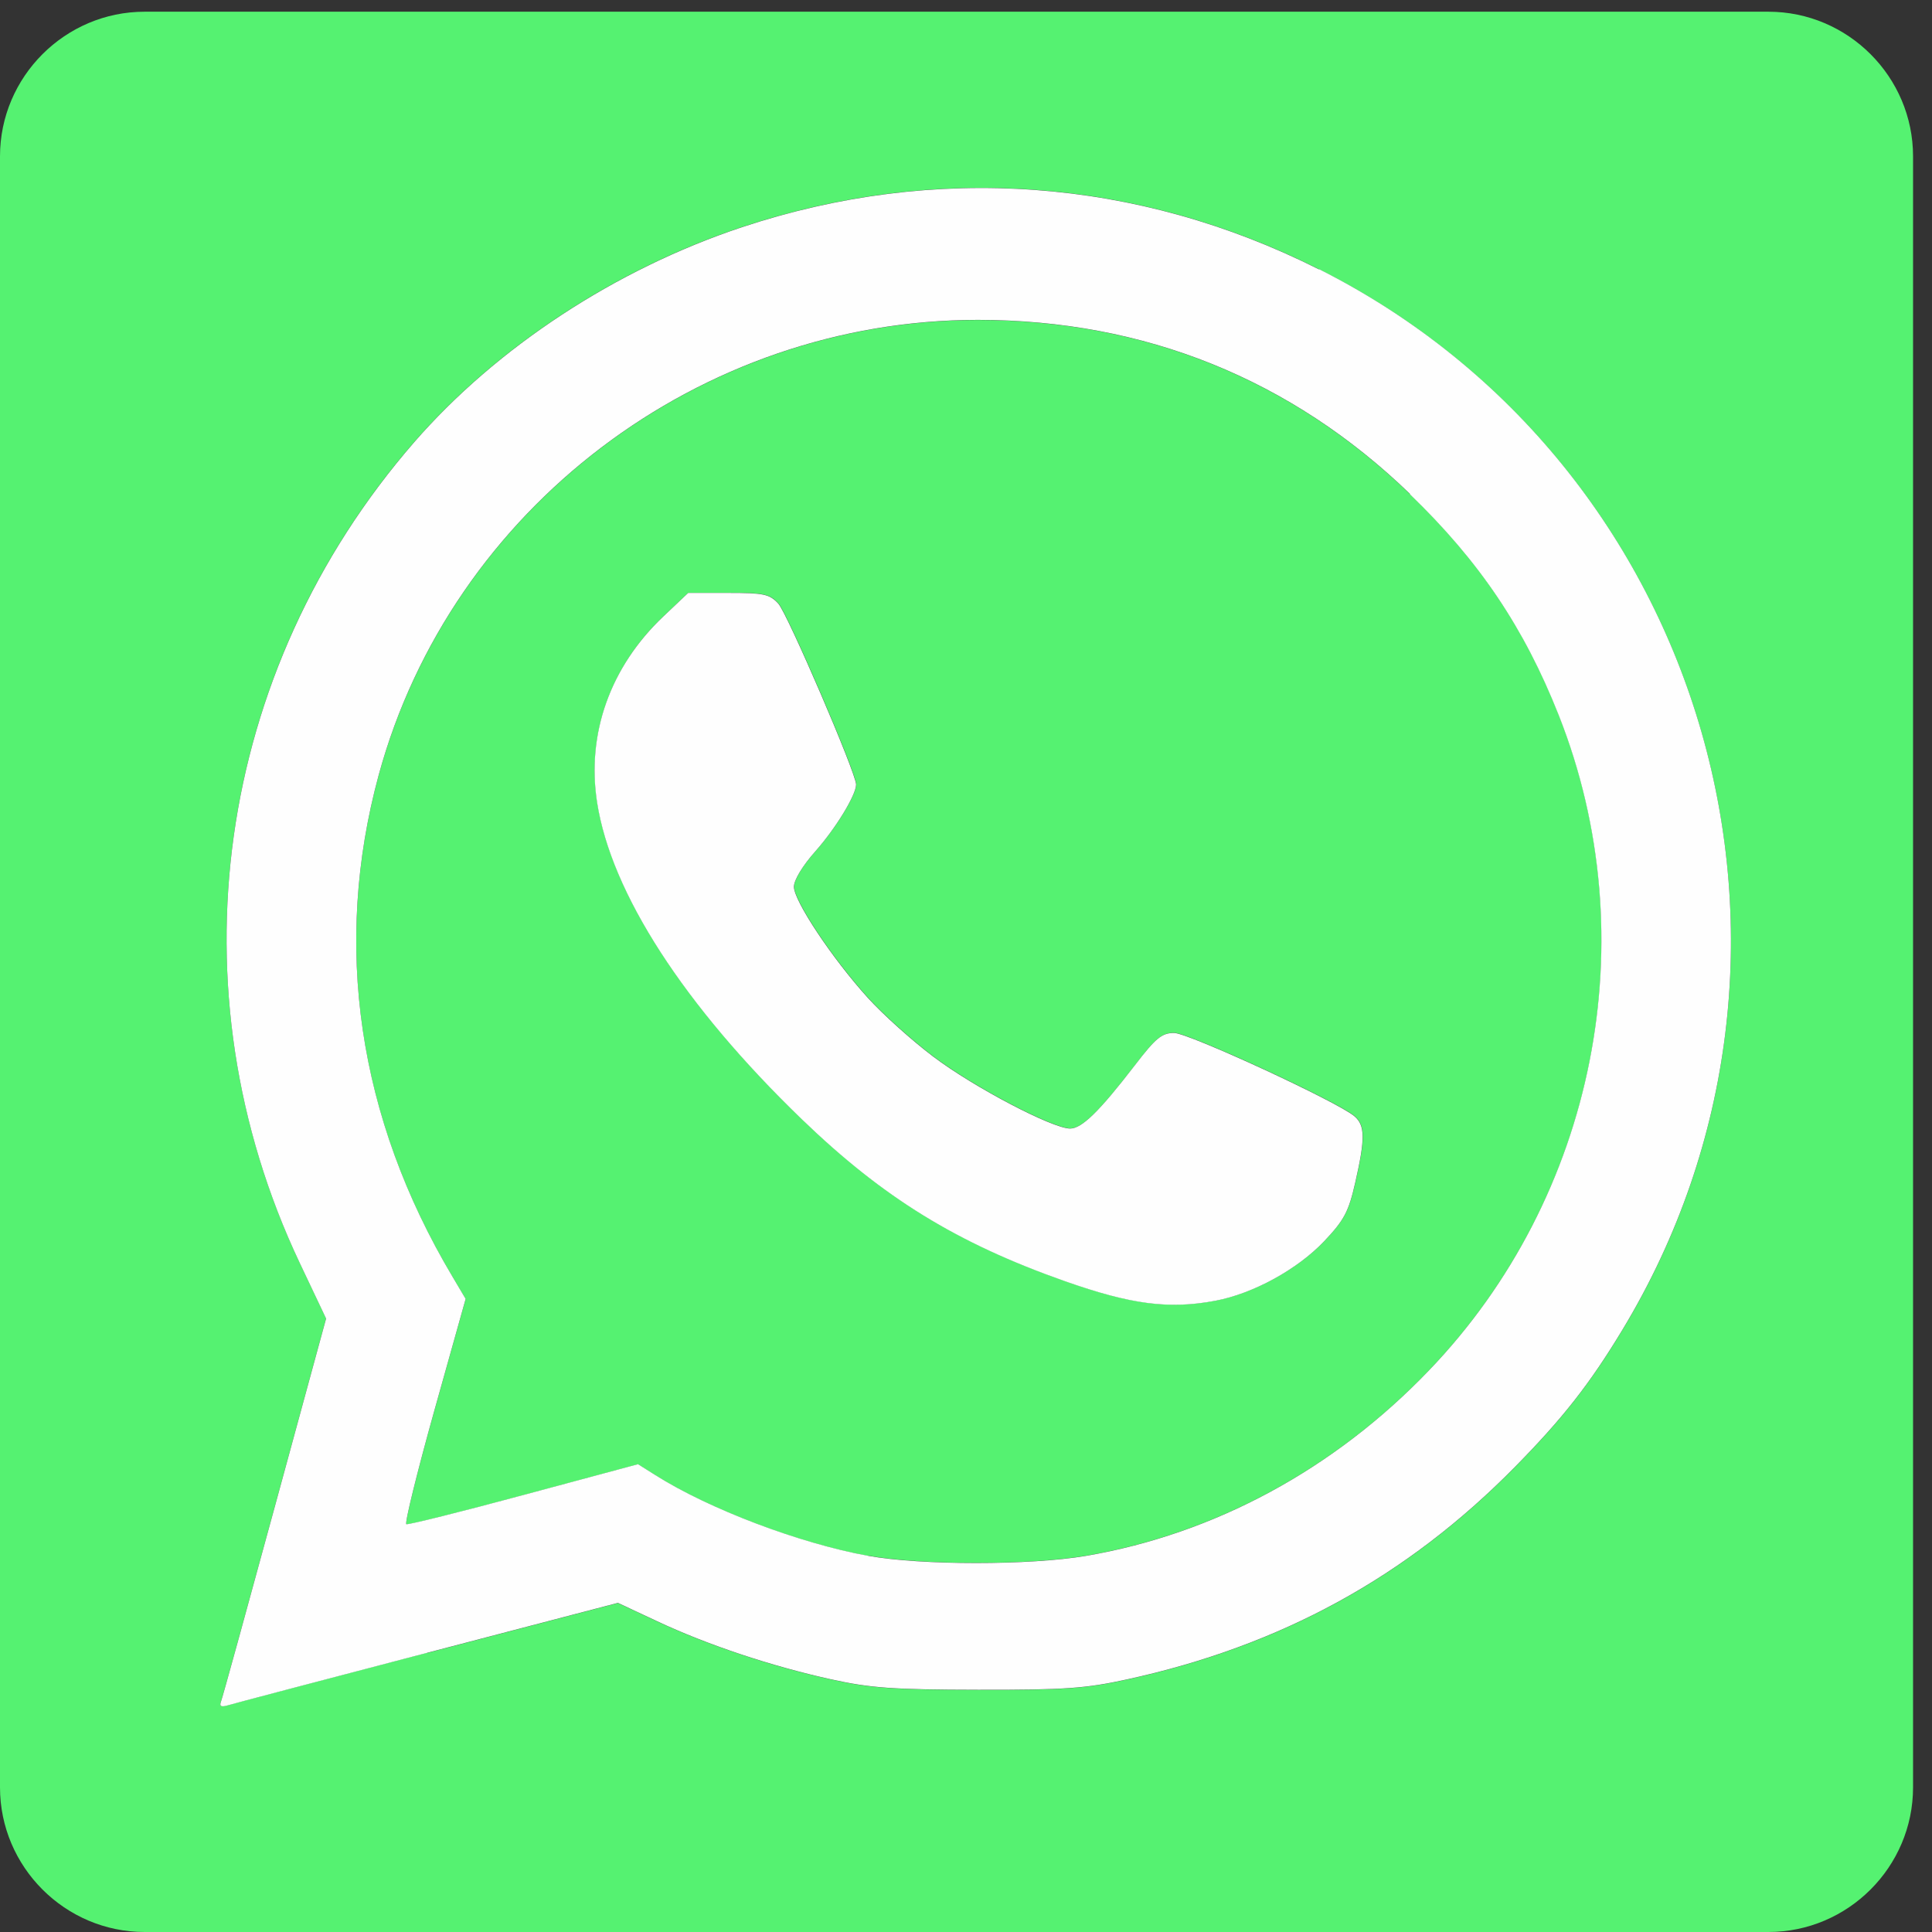
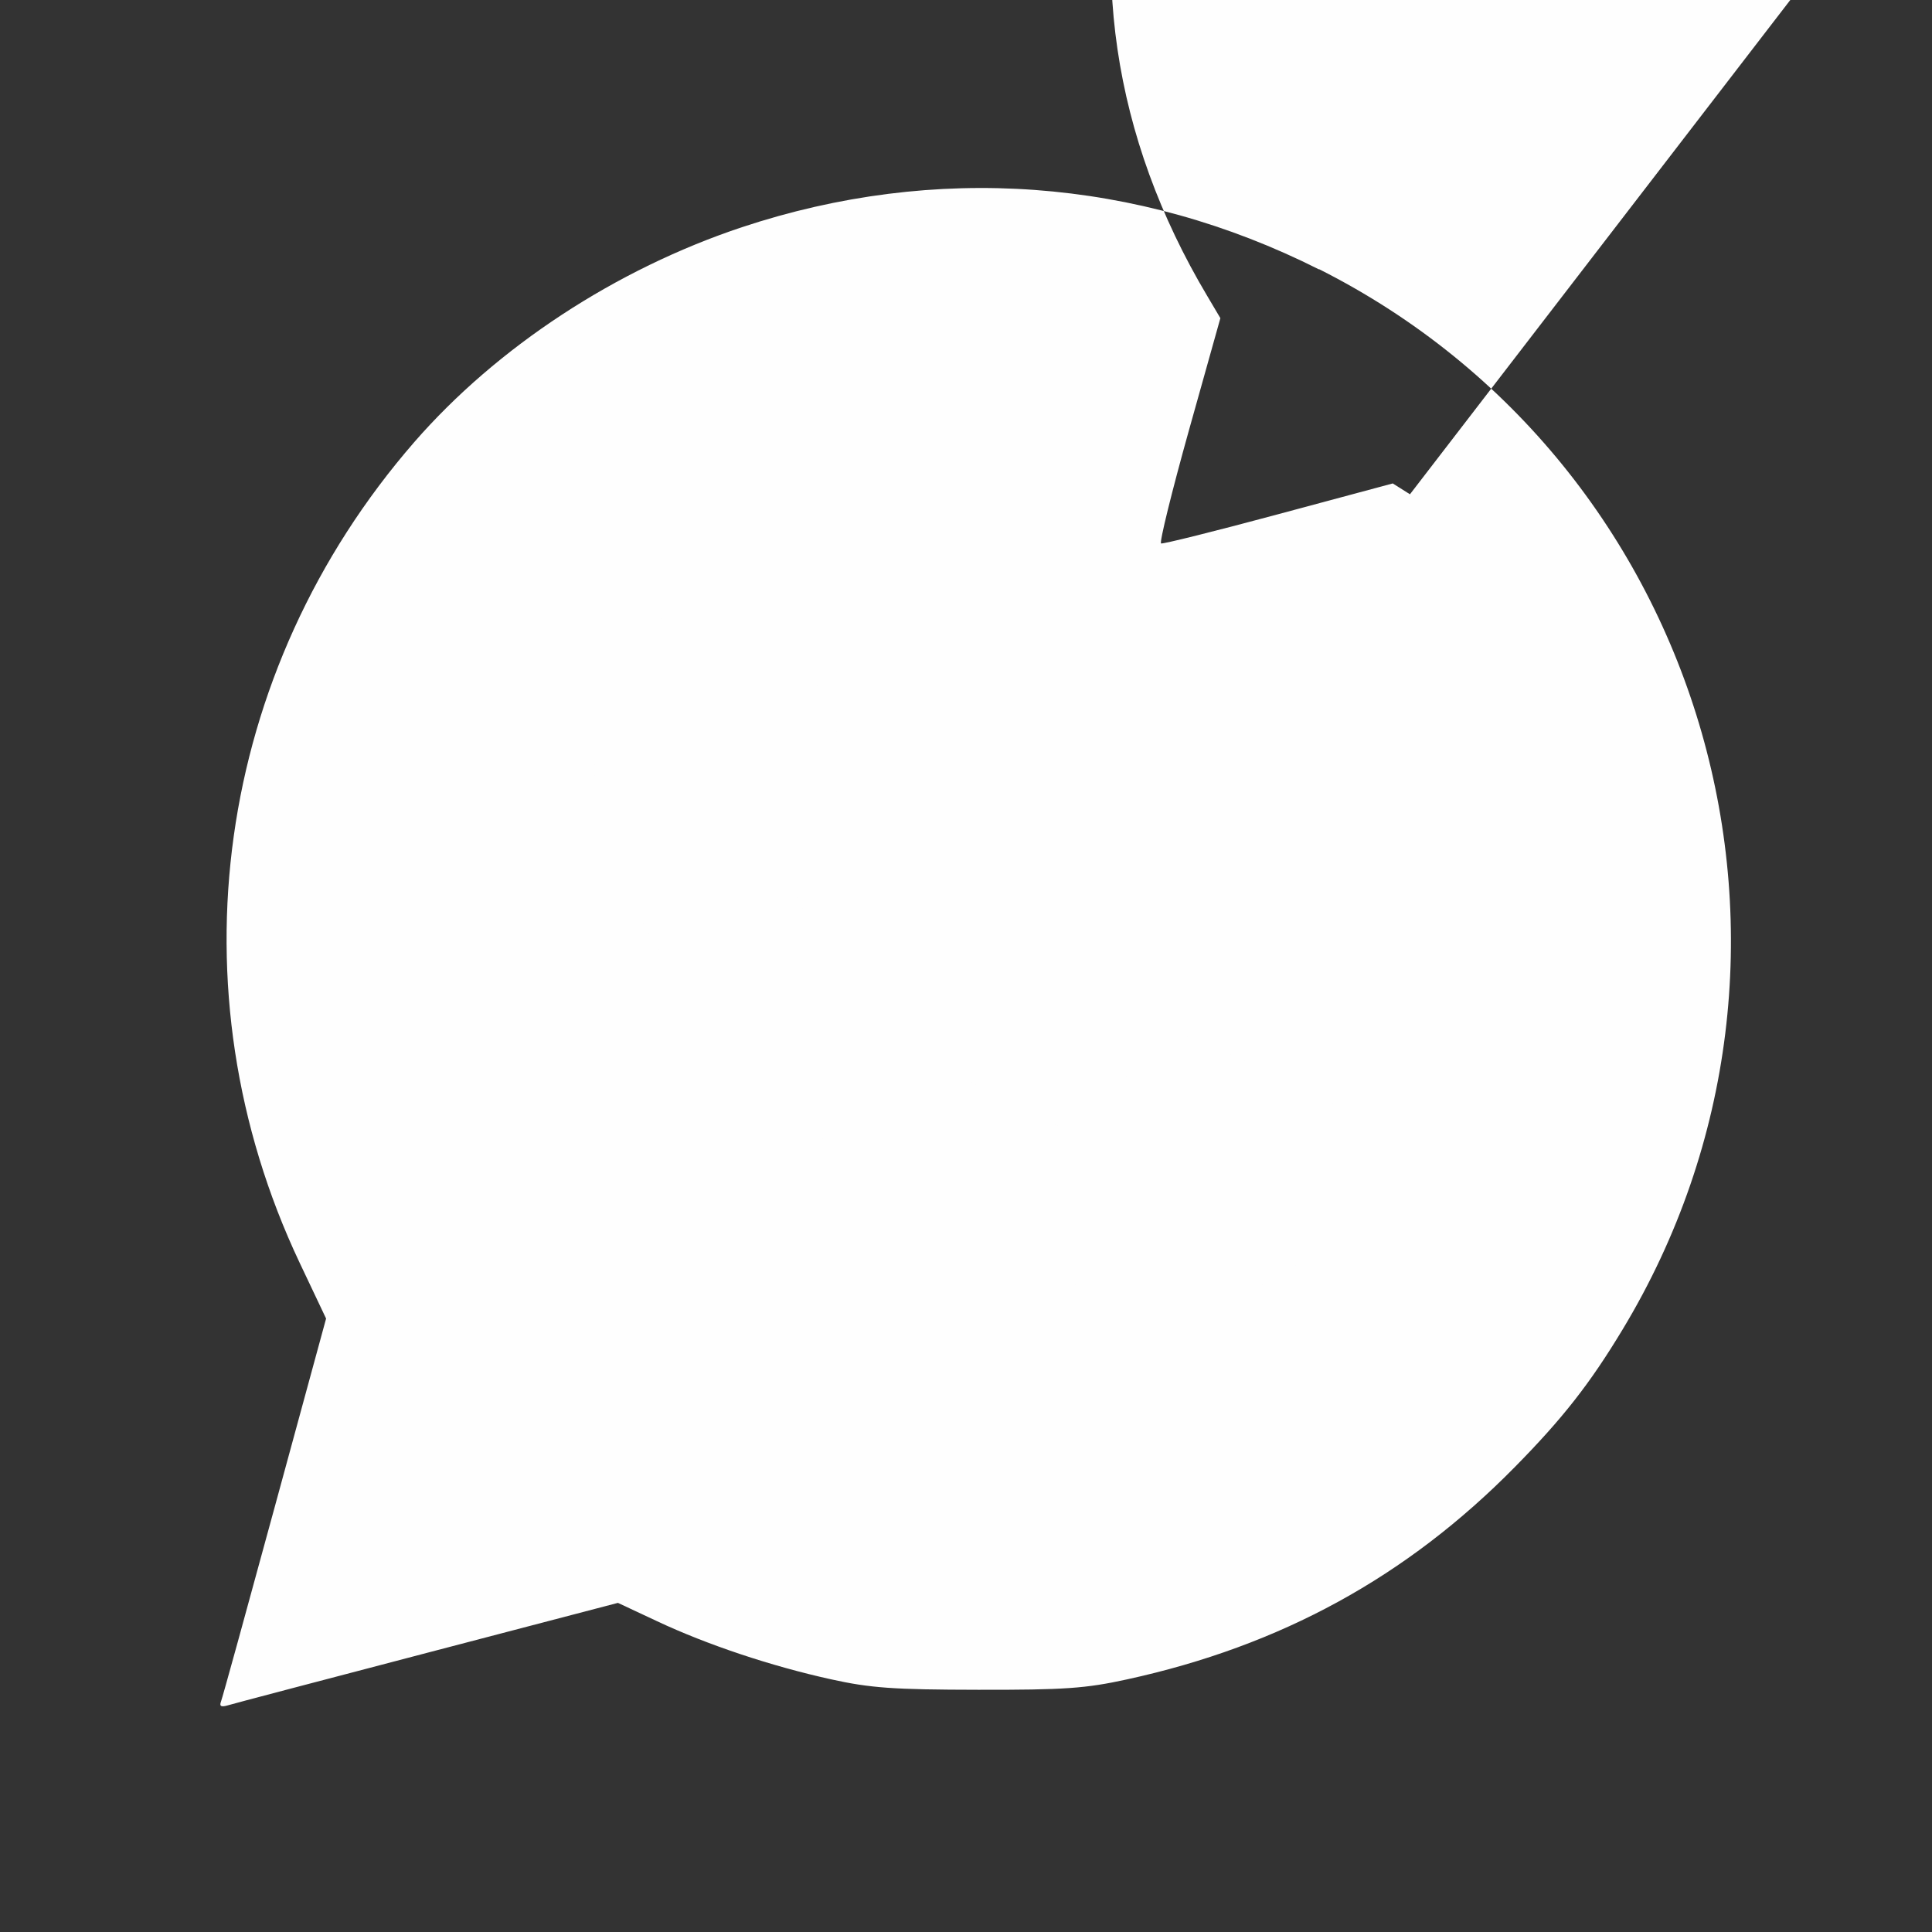
<svg xmlns="http://www.w3.org/2000/svg" xml:space="preserve" width="133.6mm" height="133.6mm" version="1.1" style="shape-rendering:geometricPrecision; text-rendering:geometricPrecision; image-rendering:optimizeQuality; fill-rule:evenodd; clip-rule:evenodd" viewBox="0 0 13360 13360">
  <rect x="0" y="0" width="13360" height="13360" fill="#333333" stroke="none" />
  <defs>
    <style type="text/css">
   
    .fil1 {fill:#FEFEFE}
    .fil0 {fill:#55F271}
   
  </style>
  </defs>
  <g id="Слой_x0020_1">
-     <path id="path3400" class="fil0" d="M1000 81l11229 0c550,0 1000,450 1000,1000l0 11279c0,550 -450,1000 -1000,1000l-11229 0c-550,0 -1000,-450 -1000,-1000l0 -11279c0,-550 450,-1000 1000,-1000zm1955 11349l1318 -345 271 127c347,163 788,310 1200,401 275,61 433,72 1020,73 597,1 742,-9 1030,-72 1063,-232 1934,-709 2681,-1468 330,-335 519,-576 744,-949 1565,-2590 596,-5978 -2098,-7335 -1256,-633 -2655,-735 -3990,-292 -872,290 -1694,829 -2266,1486 -1379,1586 -1686,3787 -793,5675l183 386 -355 1302c-195,716 -362,1322 -372,1347 -12,32 1,39 46,26 35,-11 656,-174 1381,-364l0 0zm3050 -670c-474,-86 -1101,-323 -1474,-559l-119 -75 -789 212c-434,117 -800,208 -813,203 -13,-5 74,-358 193,-784l217 -774 -90 -152c-656,-1101 -831,-2295 -511,-3472 502,-1841 2221,-3146 4143,-3146 1150,0 2166,409 2989,1204 481,464 789,922 1029,1528 610,1542 256,3330 -898,4531 -655,683 -1482,1130 -2371,1282 -385,66 -1140,66 -1505,0l0 0zm2400 -1766c261,-49 567,-216 753,-412 139,-147 169,-204 215,-407 69,-303 68,-394 -6,-457 -115,-99 -1148,-576 -1247,-576 -84,0 -126,34 -271,223 -247,321 -367,438 -448,438 -122,0 -667,-286 -946,-497 -146,-110 -350,-293 -452,-406 -246,-271 -512,-671 -512,-769 0,-47 61,-147 149,-246 141,-159 281,-389 281,-461 0,-78 -475,-1182 -538,-1251 -61,-66 -101,-74 -346,-74l-277 0 -172 163c-367,348 -532,810 -458,1286 97,625 601,1405 1417,2192 562,542 1070,855 1819,1119 457,161 718,195 1039,135l0 0z" />
-     <path class="fil1" d="M9121 1863c-1256,-633 -2655,-735 -3990,-292 -872,290 -1694,829 -2266,1486 -1379,1586 -1686,3787 -793,5675l183 386 -355 1302c-195,716 -362,1322 -372,1347 -12,32 1,39 46,26 35,-11 656,-174 1381,-364l1318 -345 271 127c347,163 788,310 1200,401 275,61 433,72 1020,73 597,1 742,-9 1030,-72 1063,-232 1934,-709 2681,-1468 330,-335 519,-576 744,-949 1565,-2590 596,-5978 -2098,-7335zm629 1555c481,464 789,922 1029,1528 610,1542 256,3330 -898,4531 -655,683 -1482,1130 -2371,1282 -385,66 -1140,66 -1505,0 -474,-86 -1101,-323 -1474,-559l-119 -75 -789 212c-434,117 -800,208 -813,203 -13,-5 74,-358 193,-784l217 -774 -90 -152c-656,-1101 -831,-2295 -511,-3472 502,-1841 2221,-3146 4143,-3146 1150,0 2166,409 2989,1204z" />
+     <path class="fil1" d="M9121 1863c-1256,-633 -2655,-735 -3990,-292 -872,290 -1694,829 -2266,1486 -1379,1586 -1686,3787 -793,5675l183 386 -355 1302c-195,716 -362,1322 -372,1347 -12,32 1,39 46,26 35,-11 656,-174 1381,-364l1318 -345 271 127c347,163 788,310 1200,401 275,61 433,72 1020,73 597,1 742,-9 1030,-72 1063,-232 1934,-709 2681,-1468 330,-335 519,-576 744,-949 1565,-2590 596,-5978 -2098,-7335zm629 1555l-119 -75 -789 212c-434,117 -800,208 -813,203 -13,-5 74,-358 193,-784l217 -774 -90 -152c-656,-1101 -831,-2295 -511,-3472 502,-1841 2221,-3146 4143,-3146 1150,0 2166,409 2989,1204z" />
    <path class="fil1" d="M5920 5425c0,-78 -475,-1182 -538,-1251 -61,-66 -101,-74 -346,-74l-277 0 -172 163c-367,348 -532,810 -458,1286 97,625 601,1405 1417,2192 562,542 1070,855 1819,1119 457,161 718,195 1039,135 261,-49 567,-216 753,-412 139,-147 169,-204 215,-407 69,-303 68,-394 -6,-457 -115,-99 -1148,-576 -1247,-576 -84,0 -126,34 -271,223 -247,321 -367,438 -448,438 -122,0 -667,-286 -946,-497 -146,-110 -350,-293 -452,-406 -246,-271 -512,-671 -512,-769 0,-47 61,-147 149,-246 141,-159 281,-389 281,-461z" />
  </g>
</svg>